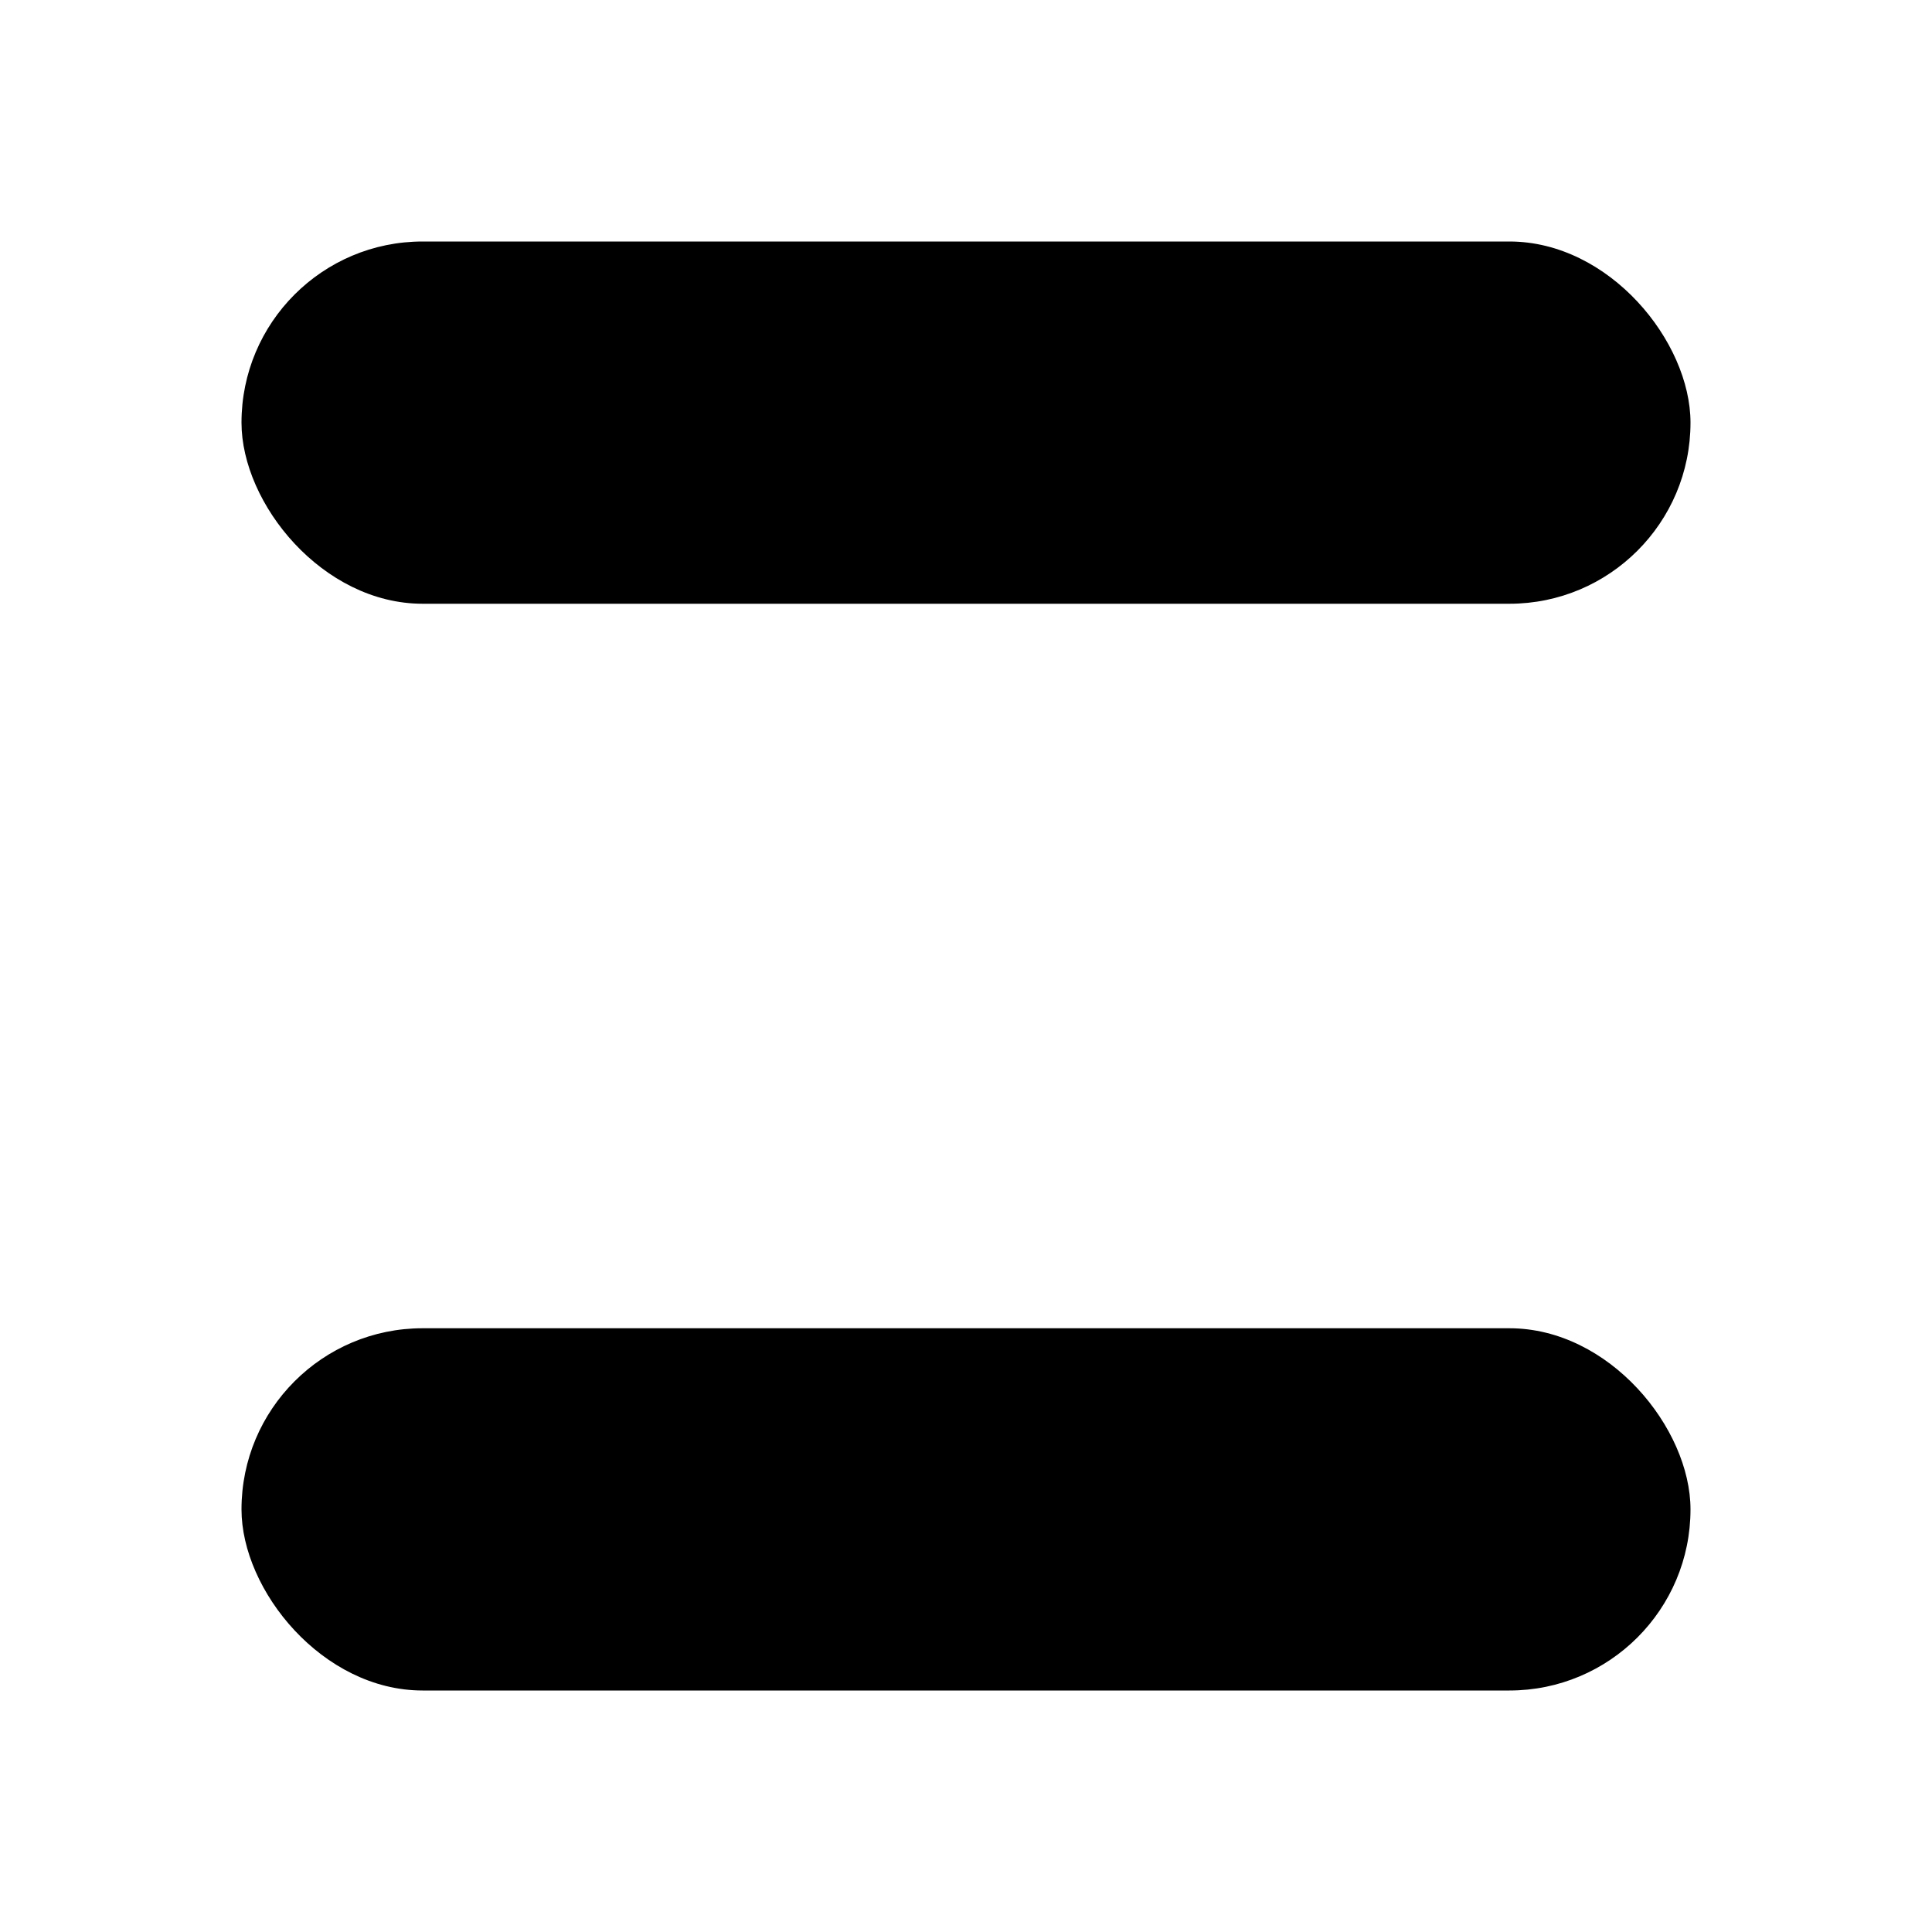
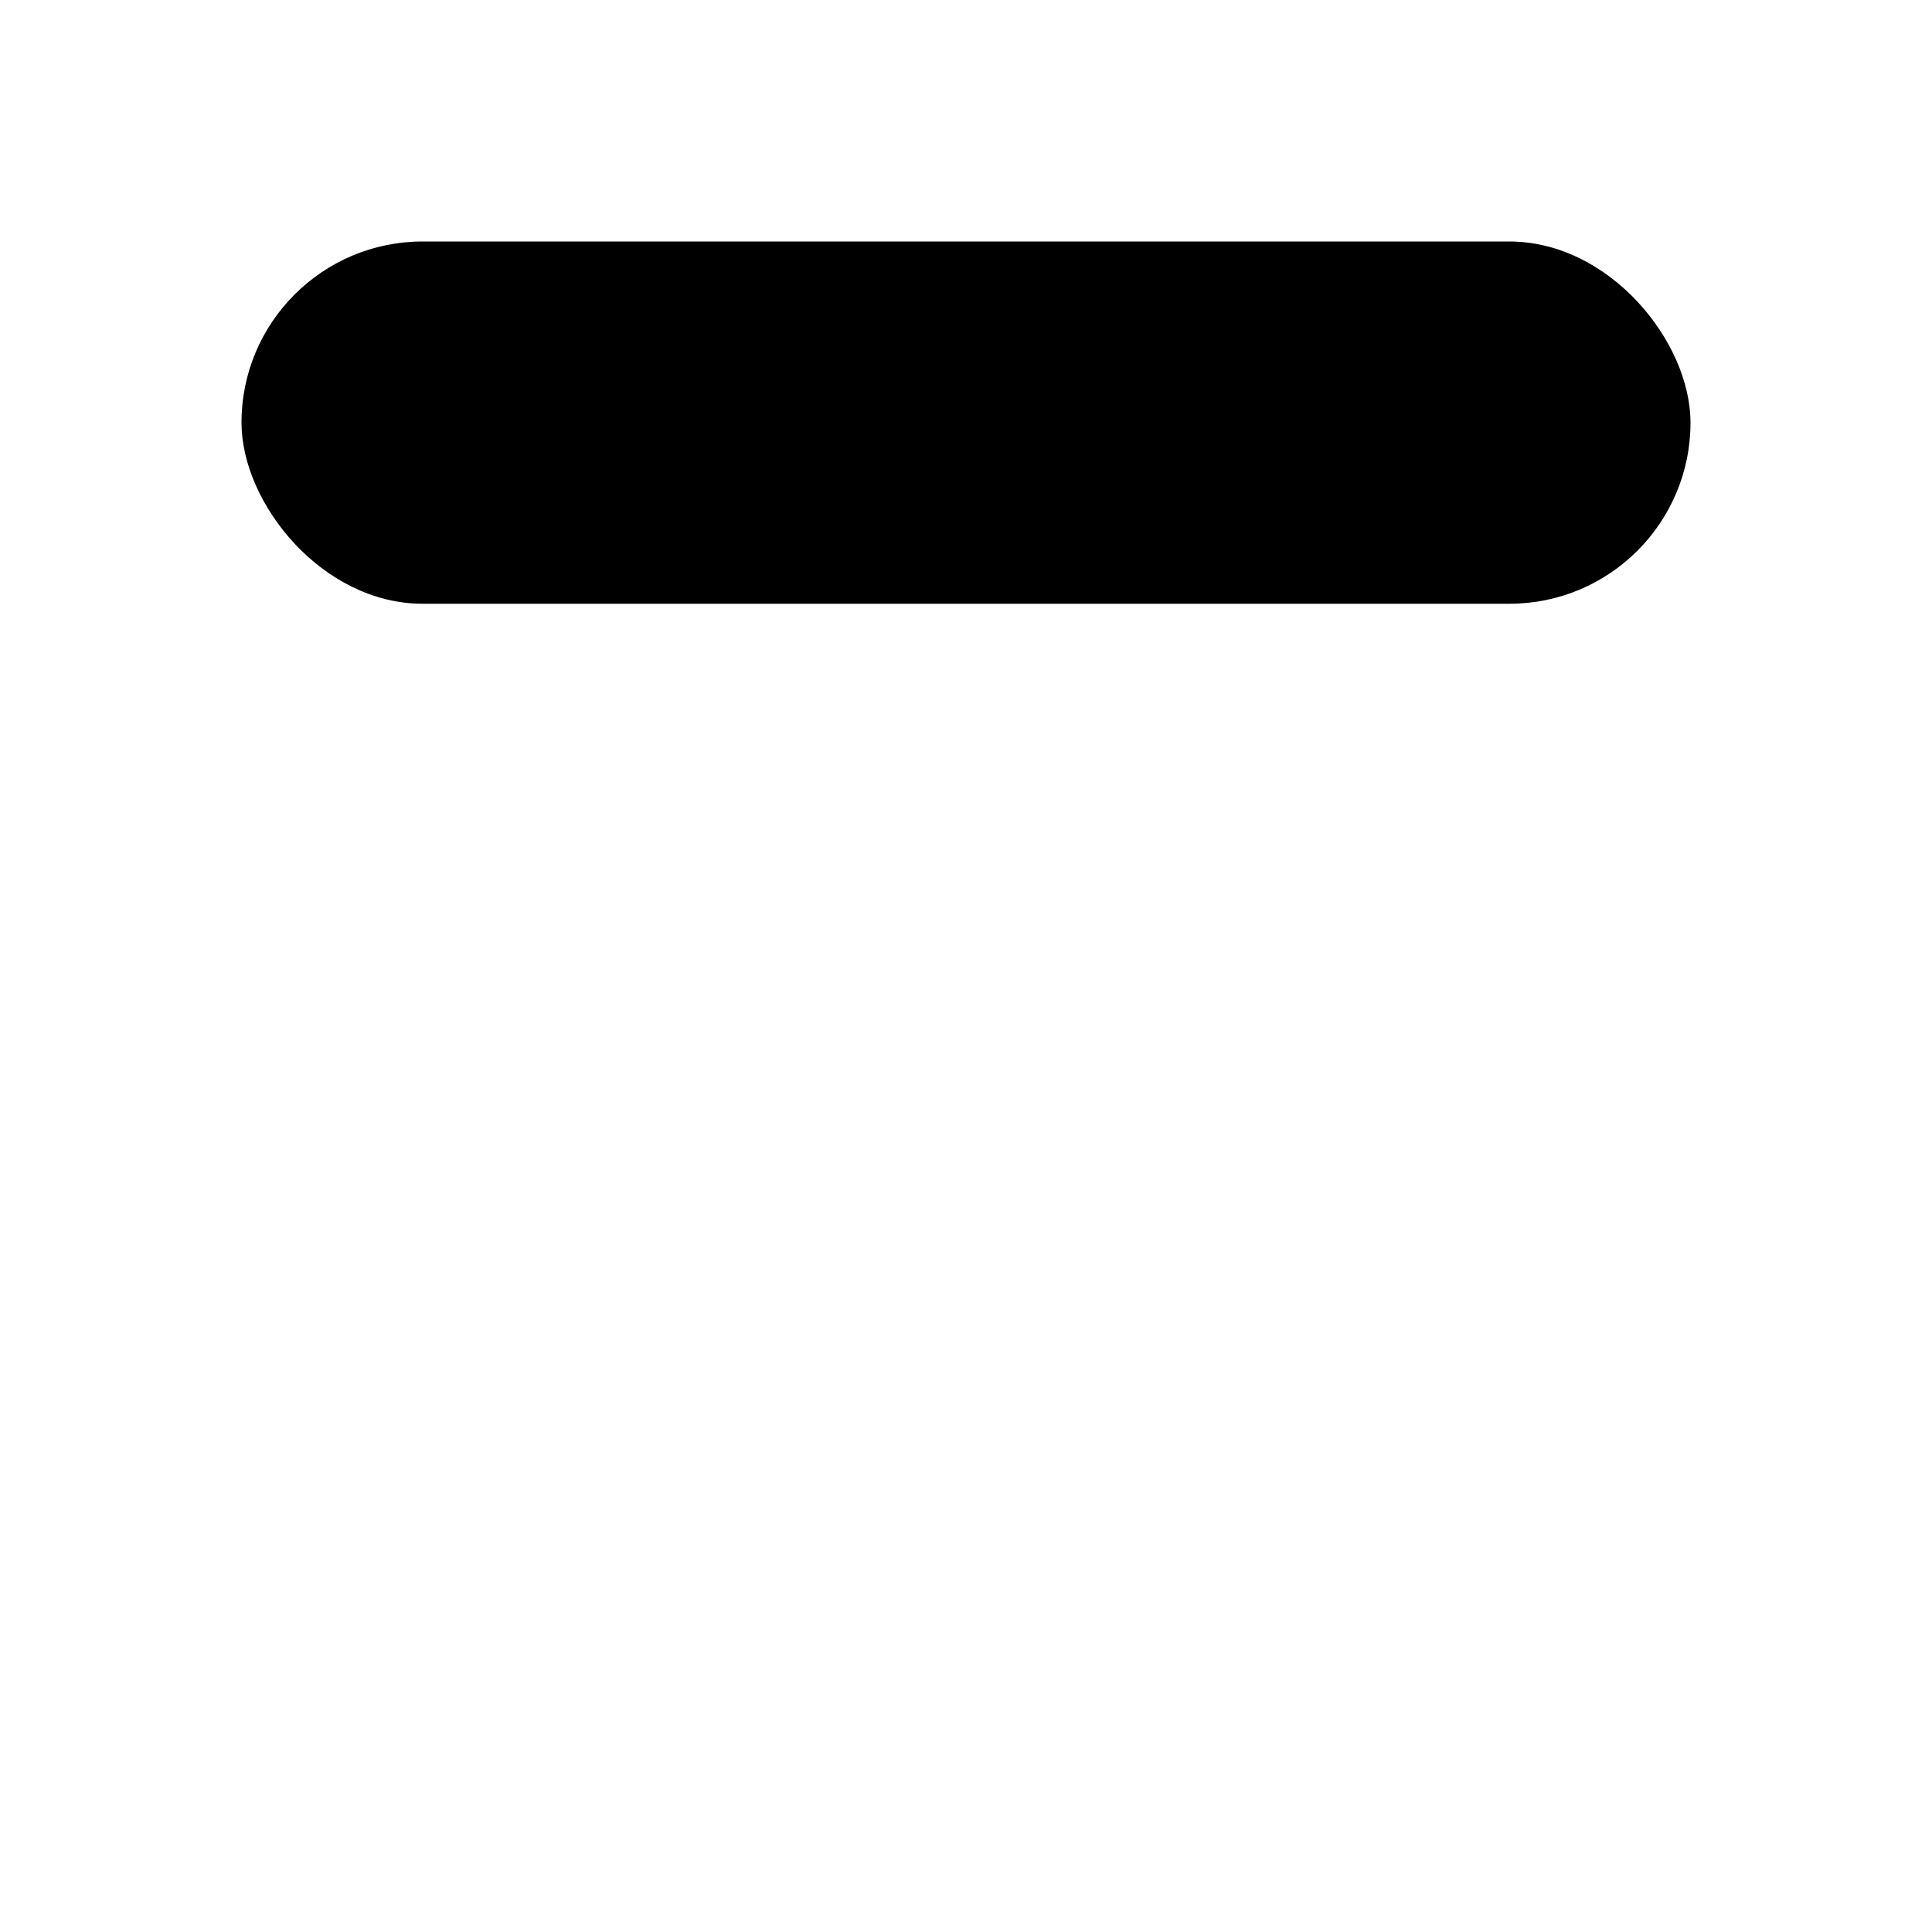
<svg xmlns="http://www.w3.org/2000/svg" viewBox="0 0 8 8" width="8" height="8" fill="none">
  <rect x="1" y="1" width="6" height="1.5" rx="0.75" fill="currentColor" />
-   <rect x="1" y="5.5" width="6" height="1.5" rx="0.75" fill="currentColor" />
</svg>